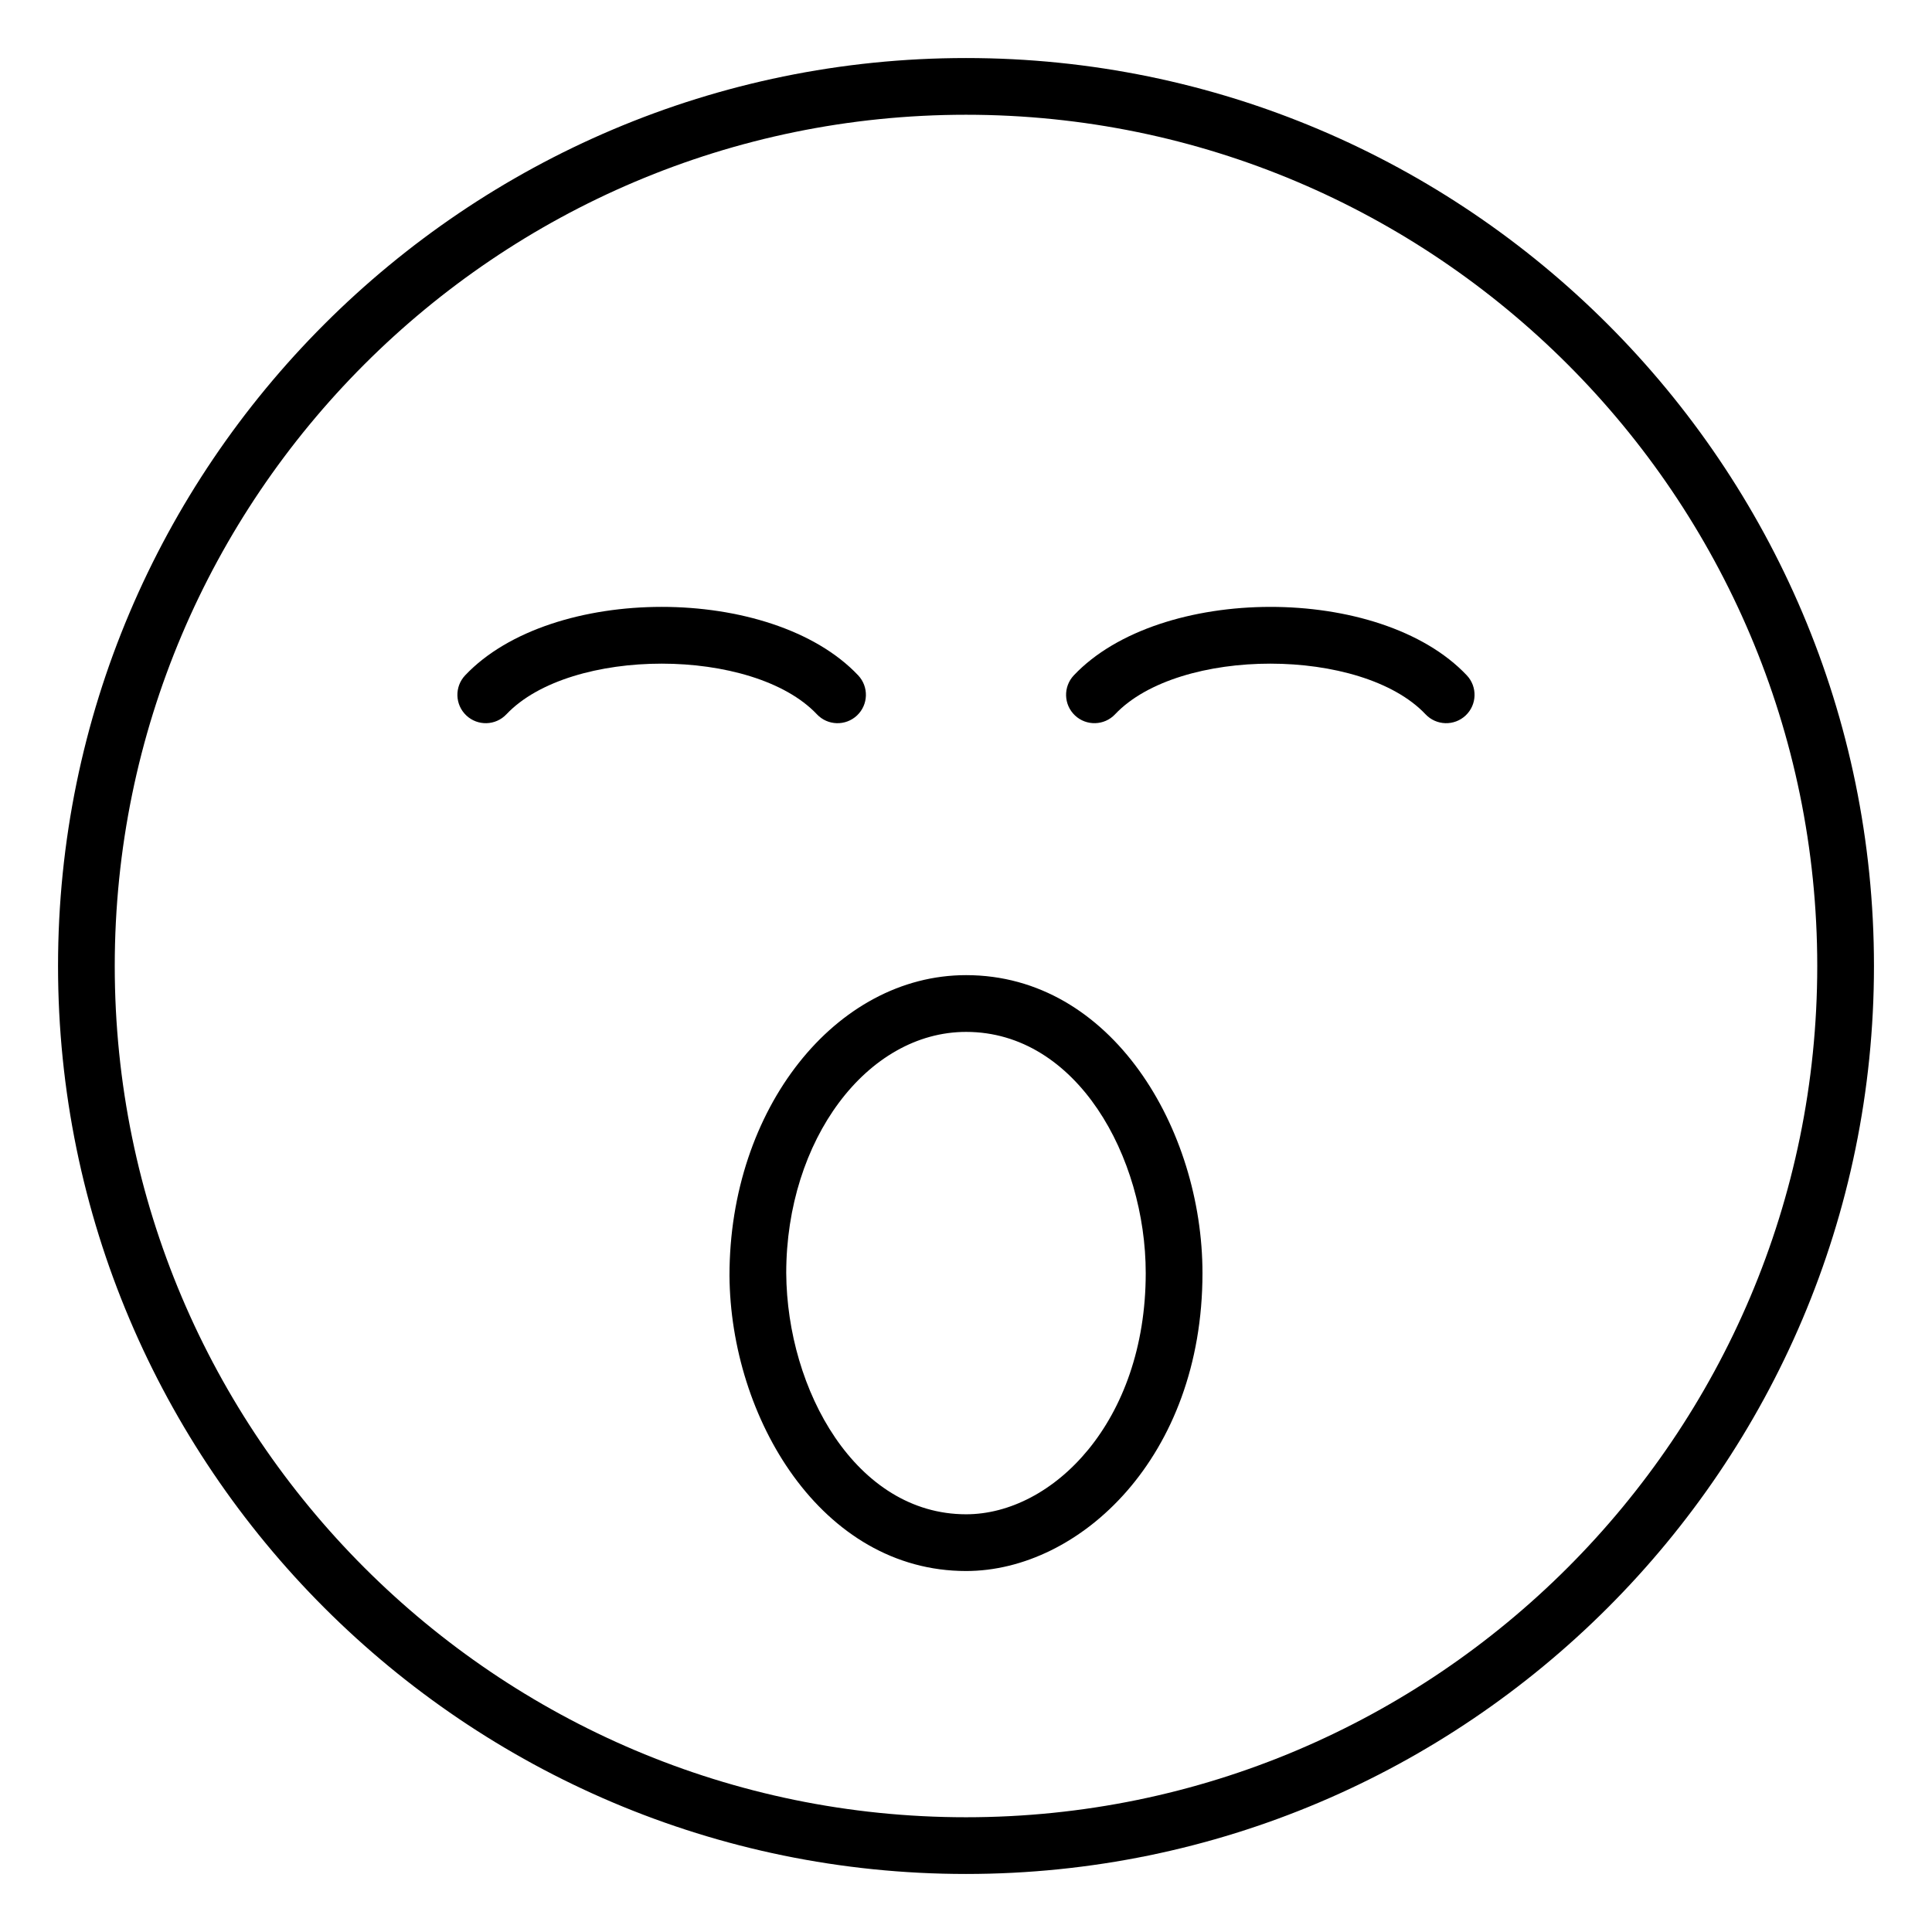
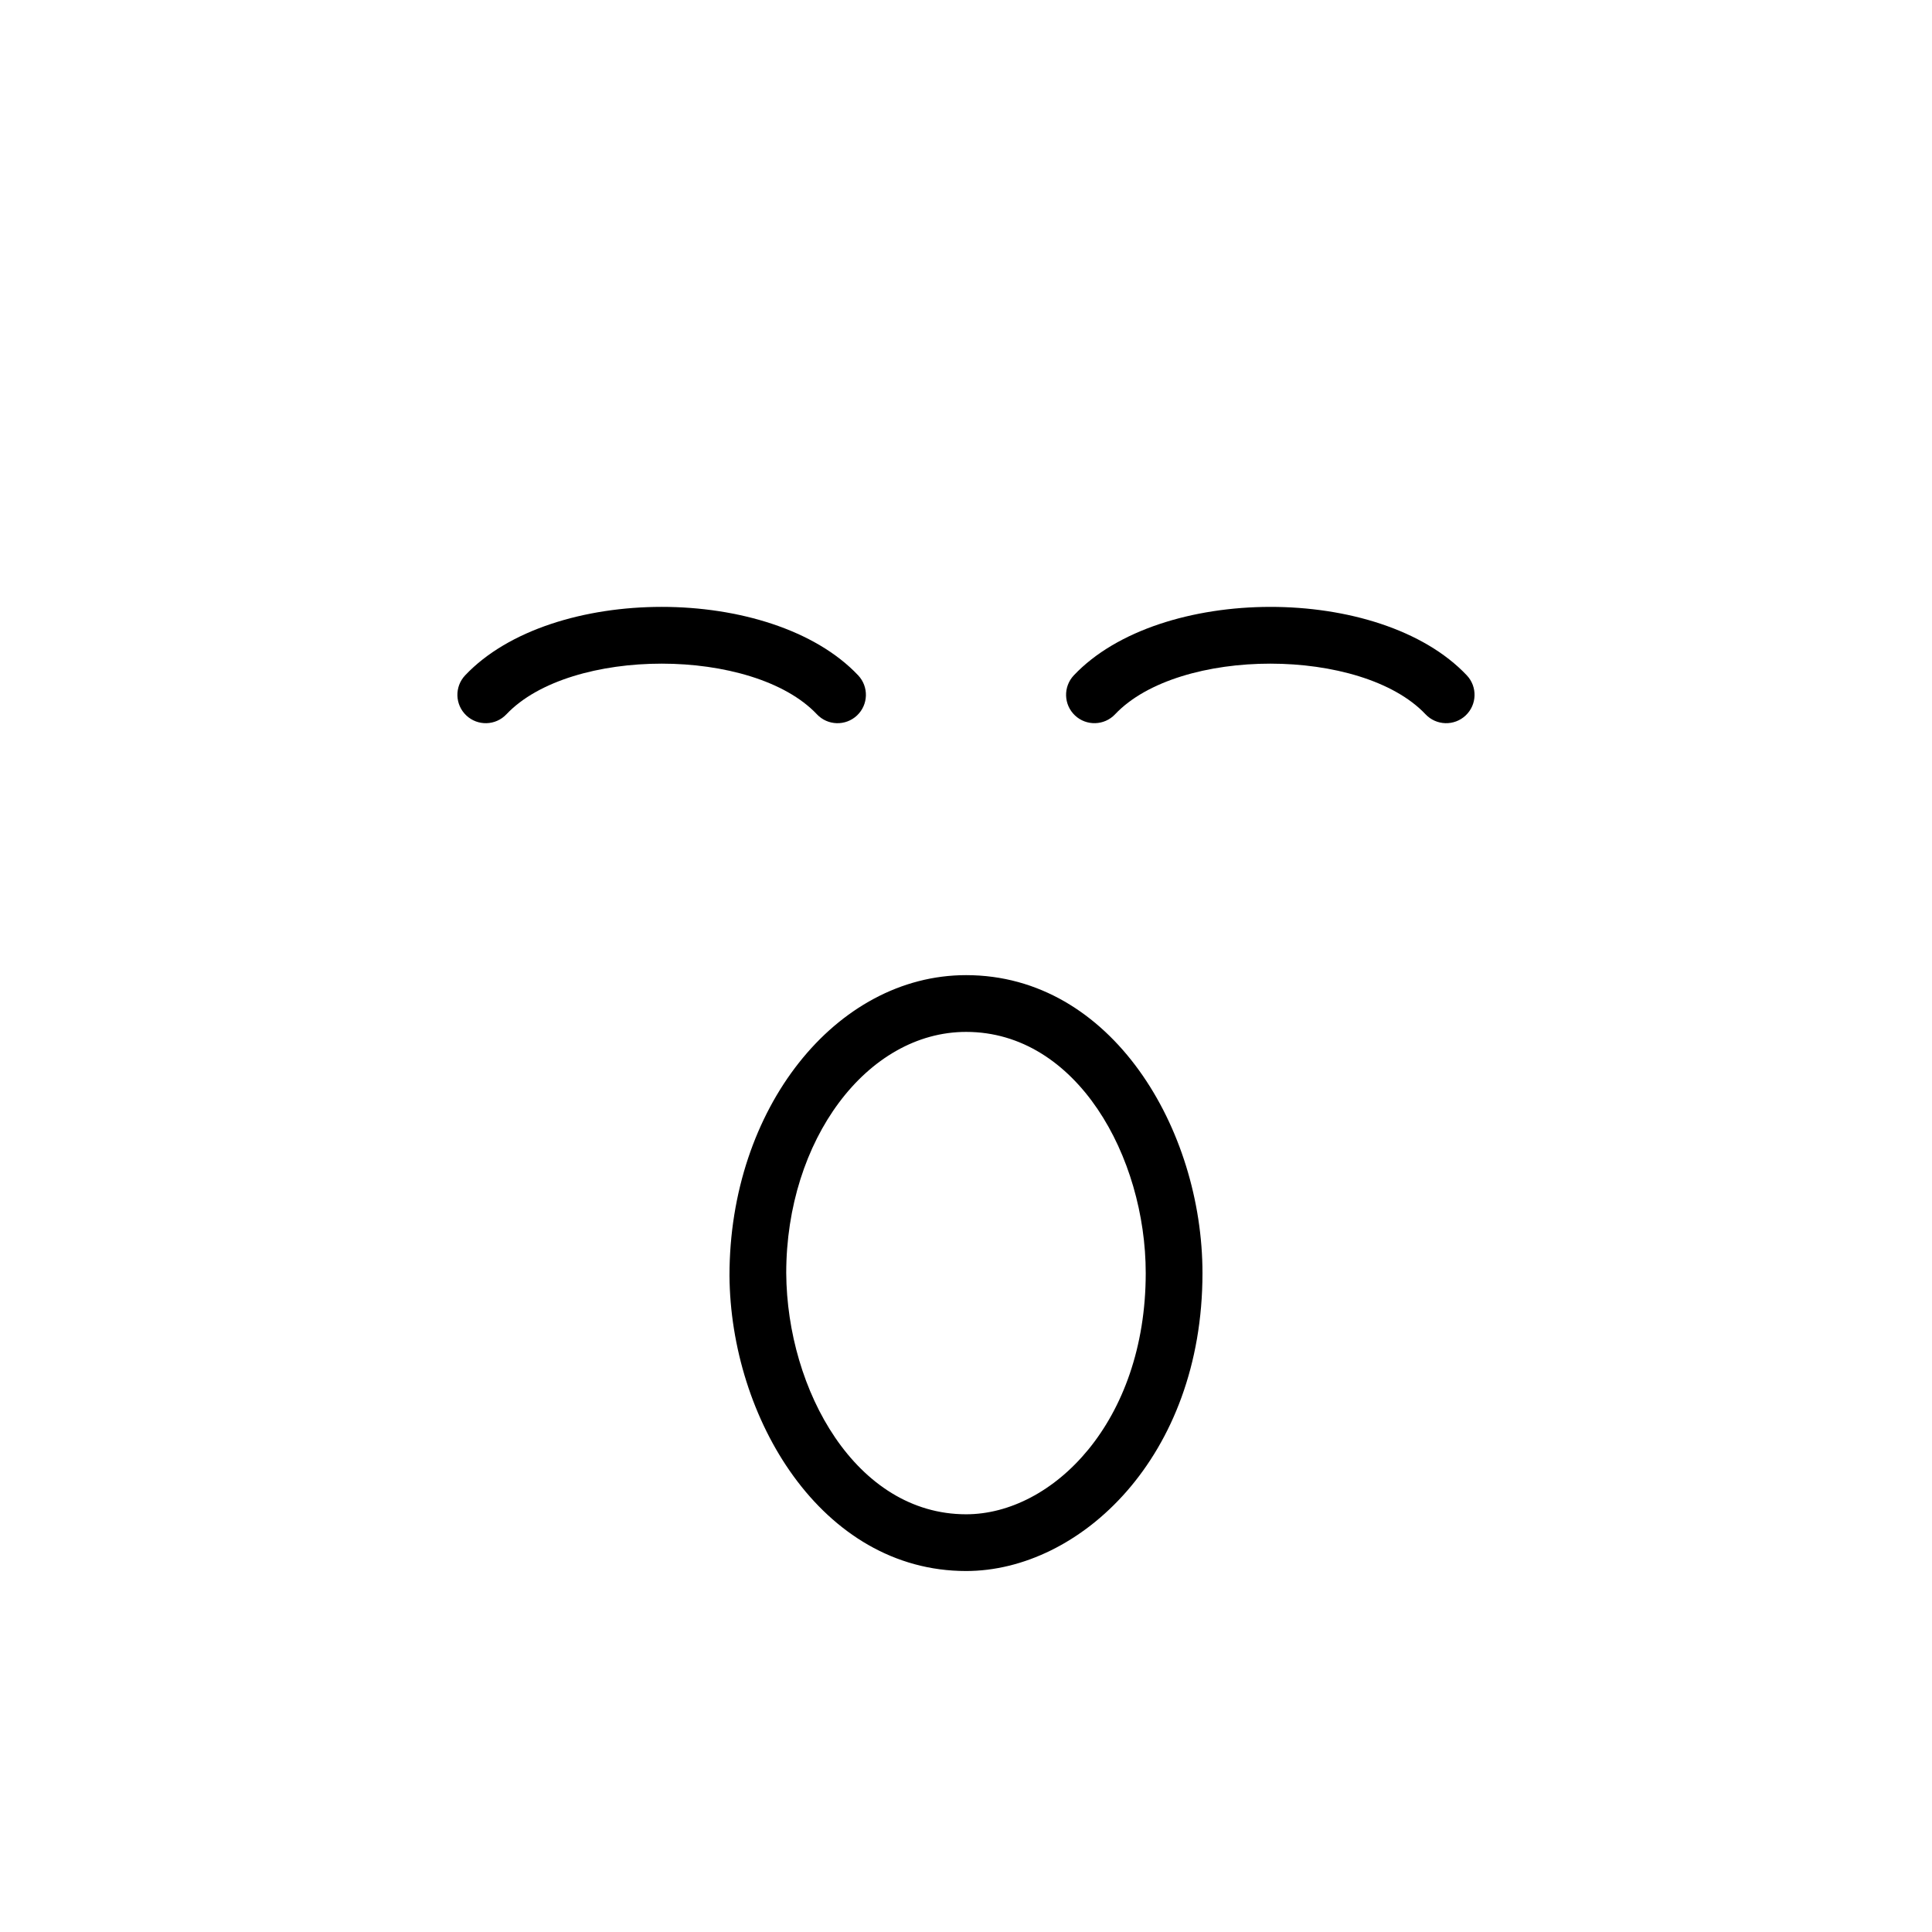
<svg xmlns="http://www.w3.org/2000/svg" fill="#000000" width="800px" height="800px" version="1.1" viewBox="144 144 512 512">
  <g>
-     <path d="m400 640.62c132.68 0 240.62-107.94 240.62-240.62s-107.94-240.62-240.62-240.62-240.62 107.94-240.62 240.62c0 132.68 107.94 240.62 240.62 240.62zm0-466.21c124.39 0 225.59 101.2 225.59 225.59s-101.2 225.59-225.59 225.59-225.59-101.2-225.59-225.59c0-124.39 101.2-225.59 225.59-225.59z" />
    <path d="m439.5 333.3c16.961-17.93 65.402-17.871 82.285-0.004 2.856 3.023 7.617 3.152 10.633 0.305 3.019-2.852 3.148-7.613 0.301-10.629-22.949-24.293-81.371-24.082-104.14-0.004-2.852 3.019-2.723 7.777 0.297 10.629 3.016 2.848 7.769 2.719 10.629-0.297z" />
    <path d="m278.2 333.3c16.961-17.93 65.406-17.871 82.289-0.004 2.856 3.027 7.613 3.152 10.633 0.305 3.019-2.852 3.148-7.613 0.301-10.629-22.855-24.195-81.277-24.184-104.15-0.004-2.852 3.016-2.723 7.773 0.297 10.629 3.004 2.844 7.766 2.731 10.629-0.297z" />
    <path d="m337.32 482.03c0.246 37.66 24.297 78.305 62.711 78.305 30.125 0 62.637-30.188 62.637-78.957 0-37.973-23.945-78.957-62.637-78.957-34.578 0.004-62.711 35.426-62.711 79.609zm62.711-64.566c29.402 0 47.598 33.176 47.598 63.918 0 39.477-24.707 63.918-47.598 63.918-29.191 0-47.473-32.891-47.672-63.918 0-35.246 21.387-63.918 47.672-63.918z" />
  </g>
</svg>